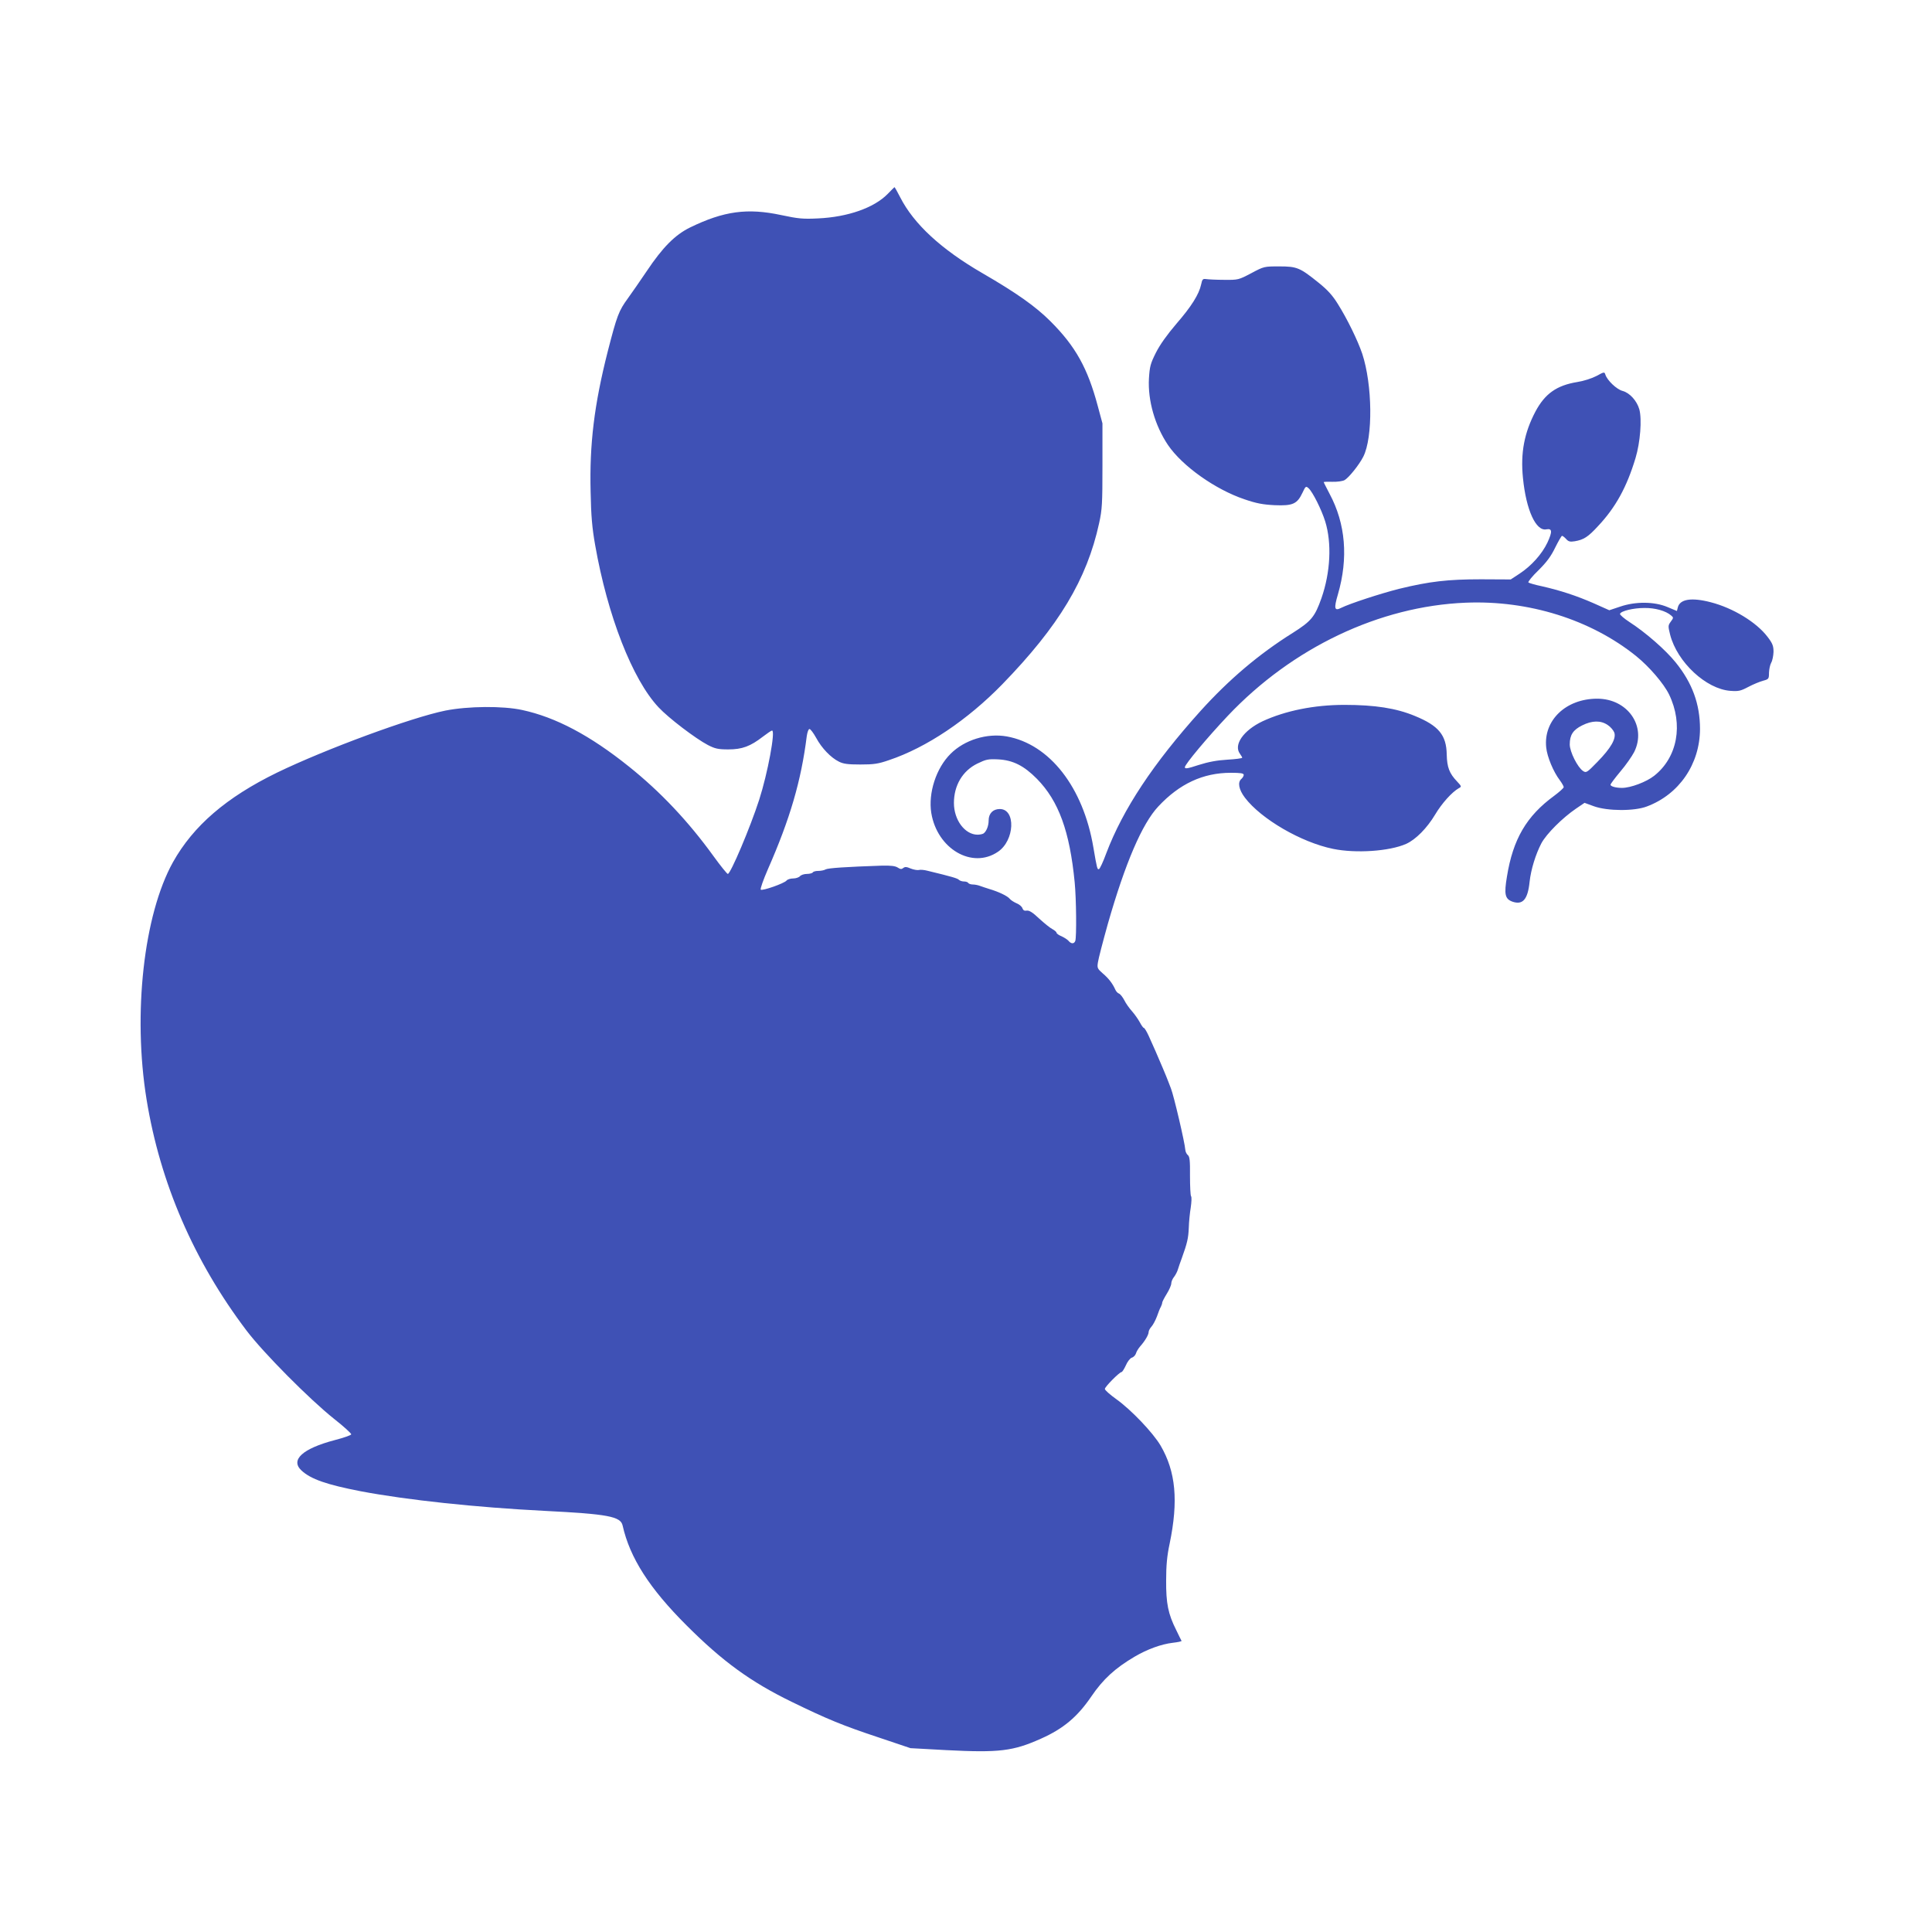
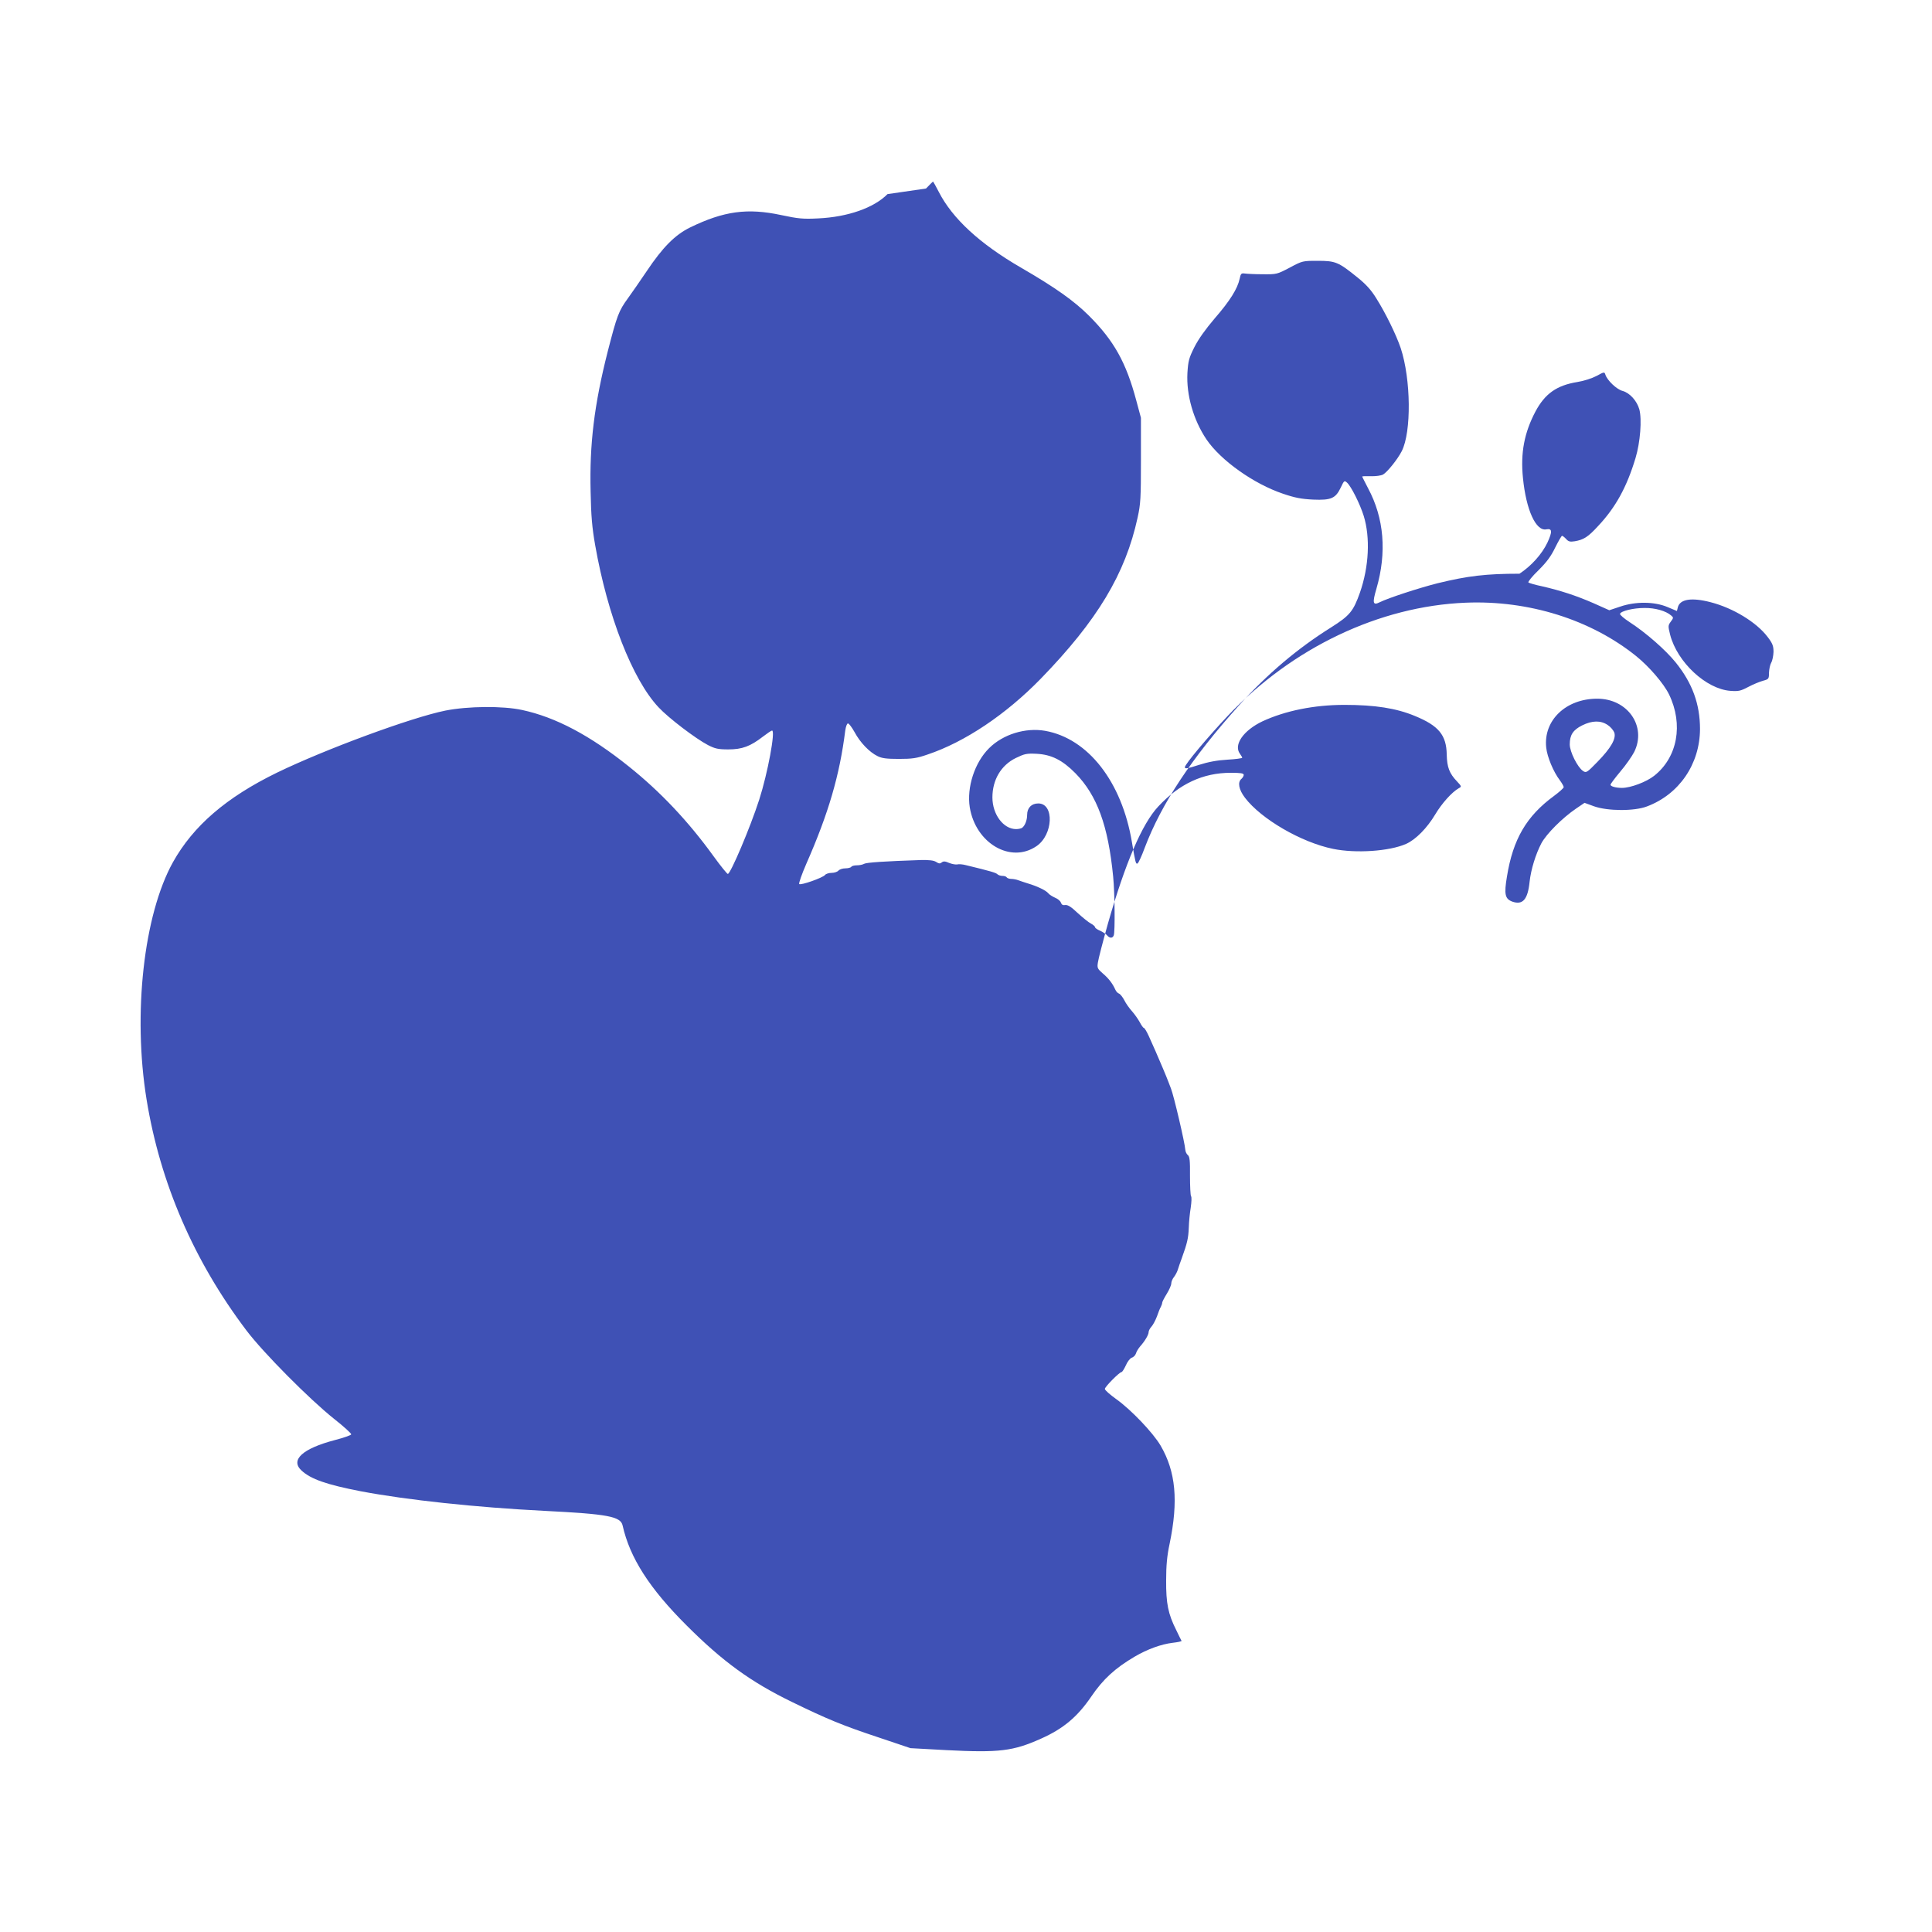
<svg xmlns="http://www.w3.org/2000/svg" version="1.0" width="1280pt" height="1280pt" viewBox="0 0 1280 1280" preserveAspectRatio="xMidYMid meet">
  <g transform="translate(0,1280) scale(0.1,-0.1)" fill="#3f51b5" stroke="none">
-     <path d="M5880 11514 c-90 -91 -263 -152 -460 -161 -100 -5 -131 -2 -244 22 -224 48 -380 27 -604 -82 -100 -49 -182 -132 -287 -289 -44 -65 -100 -146 -124 -179 -62 -85 -73 -114 -135 -355 -89 -351 -121 -612 -113 -928 3 -160 10 -240 30 -353 82 -468 247 -891 420 -1075 66 -71 245 -207 327 -250 47 -24 67 -29 135 -29 92 0 146 20 230 85 29 22 55 40 60 40 24 0 -29 -284 -85 -458 -60 -186 -190 -492 -208 -492 -5 0 -48 53 -95 118 -167 231 -352 427 -561 594 -257 206 -484 326 -706 374 -128 28 -359 26 -510 -4 -226 -46 -793 -255 -1115 -411 -336 -164 -554 -352 -689 -593 -194 -349 -267 -1005 -175 -1572 90 -554 314 -1071 662 -1531 113 -149 417 -455 580 -585 65 -51 116 -98 114 -103 -2 -6 -51 -23 -109 -38 -213 -56 -296 -131 -221 -201 62 -58 167 -94 393 -138 306 -58 765 -107 1220 -130 418 -21 502 -37 515 -97 48 -214 178 -417 425 -663 238 -238 424 -373 695 -505 236 -115 338 -157 579 -237 l208 -70 237 -13 c351 -18 443 -7 628 76 148 66 241 144 333 279 79 116 158 188 287 264 85 50 177 83 252 92 34 4 60 9 59 13 -2 3 -18 35 -35 71 -54 107 -68 177 -67 330 0 99 6 163 23 242 59 285 41 478 -60 651 -51 86 -195 237 -293 307 -42 30 -76 60 -76 68 0 14 97 112 111 112 4 0 17 20 28 44 10 24 28 47 39 51 12 3 24 16 28 28 3 12 16 33 28 47 32 36 56 77 56 95 0 9 9 25 19 36 10 11 26 41 36 67 9 26 20 55 26 64 5 10 9 22 9 28 0 5 14 32 30 58 17 27 30 58 30 69 0 11 8 31 19 44 10 13 21 35 25 49 4 14 16 48 26 75 36 100 43 131 46 200 1 39 7 99 13 135 5 35 7 69 2 75 -4 5 -7 66 -7 135 1 100 -2 127 -14 137 -8 6 -16 22 -17 35 -3 47 -77 362 -95 406 -6 15 -14 36 -18 47 -11 30 -59 143 -84 200 -13 28 -33 74 -46 103 -13 28 -27 52 -32 52 -4 0 -16 17 -27 38 -11 20 -34 53 -51 72 -17 19 -41 52 -51 73 -11 21 -27 41 -35 44 -9 3 -20 15 -25 27 -18 40 -44 74 -83 107 -35 31 -38 36 -32 73 3 23 33 138 66 256 115 402 227 663 334 777 140 150 296 223 480 223 66 0 86 -3 86 -14 0 -7 -7 -19 -15 -26 -27 -22 -18 -71 23 -125 107 -141 373 -296 584 -339 151 -31 373 -16 484 33 64 29 138 104 192 194 44 74 111 149 157 175 19 10 19 12 -11 44 -52 54 -67 95 -69 178 -2 130 -53 192 -212 257 -123 51 -264 73 -466 73 -201 0 -392 -39 -543 -109 -126 -60 -193 -156 -149 -215 8 -11 15 -23 15 -26 0 -4 -44 -10 -98 -13 -69 -4 -127 -15 -190 -35 -76 -25 -92 -27 -92 -15 0 19 150 198 285 341 427 451 1004 726 1576 749 417 17 828 -112 1128 -353 88 -71 184 -183 219 -255 96 -199 56 -417 -99 -539 -52 -41 -156 -80 -213 -80 -41 0 -76 10 -76 21 0 5 29 44 65 87 36 42 77 101 92 130 84 170 -43 353 -245 353 -207 0 -357 -143 -338 -323 6 -62 48 -162 90 -217 14 -19 26 -40 26 -46 0 -6 -29 -32 -64 -58 -183 -134 -272 -287 -312 -534 -20 -119 -13 -149 37 -167 68 -23 101 15 113 132 9 82 40 182 78 255 34 63 139 168 230 230 l56 38 63 -23 c90 -32 267 -33 350 -1 214 80 351 281 352 513 0 165 -51 305 -161 441 -66 82 -197 197 -305 267 -37 24 -66 49 -64 55 6 19 88 39 162 39 70 1 142 -19 177 -50 16 -13 16 -16 -3 -41 -18 -25 -18 -29 -4 -86 47 -182 238 -360 399 -372 54 -4 68 -1 119 26 32 17 76 35 98 41 37 10 39 12 39 53 1 23 7 53 15 67 8 14 14 46 15 71 0 39 -6 56 -39 99 -73 97 -229 192 -377 230 -127 33 -204 21 -218 -34 l-6 -24 -62 26 c-87 37 -212 38 -314 3 l-72 -24 -103 46 c-114 50 -221 85 -344 113 -44 9 -84 21 -89 25 -4 4 25 41 67 81 56 56 83 93 111 151 21 42 41 77 45 77 4 0 16 -9 27 -21 15 -17 26 -20 57 -15 59 10 88 28 154 100 117 124 191 259 249 452 31 103 43 255 25 322 -16 56 -63 109 -111 122 -39 10 -102 70 -114 108 -6 19 -8 19 -59 -9 -31 -16 -83 -33 -127 -40 -136 -22 -214 -77 -277 -195 -74 -140 -100 -274 -83 -441 21 -212 86 -354 155 -340 39 7 41 -14 7 -88 -37 -77 -106 -154 -185 -206 l-58 -38 -197 1 c-220 0 -341 -14 -542 -63 -123 -31 -328 -98 -384 -126 -45 -23 -50 -6 -22 89 70 241 51 468 -55 666 -21 41 -39 75 -39 78 0 2 26 3 58 2 31 -1 67 4 80 11 27 15 96 100 124 155 65 128 61 477 -7 683 -30 88 -99 230 -162 330 -34 55 -67 92 -127 140 -124 100 -143 108 -261 108 -99 0 -101 0 -185 -45 -84 -44 -86 -45 -180 -44 -52 0 -106 3 -119 5 -22 3 -26 -1 -33 -35 -14 -66 -65 -147 -164 -261 -63 -74 -108 -137 -136 -192 -36 -72 -41 -91 -46 -171 -8 -146 40 -312 126 -440 95 -140 314 -295 507 -360 79 -27 121 -35 200 -39 120 -5 149 8 184 82 21 45 23 46 41 30 27 -25 85 -140 110 -220 44 -143 35 -336 -25 -508 -44 -124 -67 -152 -190 -230 -224 -140 -423 -309 -611 -517 -314 -349 -514 -651 -625 -944 -20 -55 -42 -102 -48 -104 -11 -4 -13 2 -37 143 -67 399 -290 685 -574 736 -131 23 -280 -23 -372 -115 -96 -95 -149 -260 -128 -392 39 -238 271 -374 442 -257 111 75 119 283 12 283 -45 0 -74 -29 -74 -76 0 -36 -15 -73 -34 -86 -6 -4 -24 -8 -39 -8 -84 0 -157 97 -157 210 0 116 57 213 155 261 58 28 71 31 137 28 99 -5 172 -42 258 -129 144 -147 217 -347 250 -685 11 -112 13 -365 4 -389 -8 -21 -28 -20 -45 1 -8 9 -29 22 -46 30 -18 7 -33 18 -33 23 0 5 -12 16 -27 24 -16 8 -55 40 -88 70 -43 41 -66 55 -82 53 -16 -3 -24 2 -29 15 -3 11 -20 26 -38 33 -18 8 -39 21 -46 30 -15 19 -74 47 -135 65 -22 7 -50 16 -63 21 -13 5 -34 9 -47 9 -13 0 -27 5 -30 10 -3 6 -16 10 -29 10 -12 0 -27 5 -33 11 -10 10 -43 20 -208 60 -22 6 -48 8 -58 5 -10 -2 -34 2 -54 10 -27 12 -38 12 -49 3 -11 -9 -19 -8 -36 3 -17 11 -46 14 -103 13 -239 -8 -359 -16 -375 -25 -10 -6 -32 -10 -49 -10 -16 0 -33 -4 -36 -10 -3 -5 -21 -10 -39 -10 -19 0 -39 -7 -46 -15 -7 -8 -27 -15 -45 -15 -18 0 -38 -6 -44 -14 -16 -19 -161 -70 -171 -60 -4 5 17 65 47 134 147 334 221 587 258 883 4 26 11 47 18 47 7 0 26 -26 44 -58 37 -69 98 -132 151 -158 29 -15 60 -19 142 -19 89 0 118 4 190 29 248 83 520 266 750 502 375 386 561 695 642 1068 20 91 22 129 22 381 l0 280 -31 115 c-67 251 -147 395 -313 561 -99 99 -225 188 -451 319 -273 158 -455 326 -545 503 -19 37 -36 67 -37 67 -2 0 -23 -21 -47 -46z m4771 -3517 c19 -12 38 -35 44 -50 14 -40 -22 -103 -112 -195 -69 -71 -74 -74 -95 -60 -36 24 -88 127 -88 176 0 63 22 96 82 126 66 33 123 34 169 3z" />
+     <path d="M5880 11514 c-90 -91 -263 -152 -460 -161 -100 -5 -131 -2 -244 22 -224 48 -380 27 -604 -82 -100 -49 -182 -132 -287 -289 -44 -65 -100 -146 -124 -179 -62 -85 -73 -114 -135 -355 -89 -351 -121 -612 -113 -928 3 -160 10 -240 30 -353 82 -468 247 -891 420 -1075 66 -71 245 -207 327 -250 47 -24 67 -29 135 -29 92 0 146 20 230 85 29 22 55 40 60 40 24 0 -29 -284 -85 -458 -60 -186 -190 -492 -208 -492 -5 0 -48 53 -95 118 -167 231 -352 427 -561 594 -257 206 -484 326 -706 374 -128 28 -359 26 -510 -4 -226 -46 -793 -255 -1115 -411 -336 -164 -554 -352 -689 -593 -194 -349 -267 -1005 -175 -1572 90 -554 314 -1071 662 -1531 113 -149 417 -455 580 -585 65 -51 116 -98 114 -103 -2 -6 -51 -23 -109 -38 -213 -56 -296 -131 -221 -201 62 -58 167 -94 393 -138 306 -58 765 -107 1220 -130 418 -21 502 -37 515 -97 48 -214 178 -417 425 -663 238 -238 424 -373 695 -505 236 -115 338 -157 579 -237 l208 -70 237 -13 c351 -18 443 -7 628 76 148 66 241 144 333 279 79 116 158 188 287 264 85 50 177 83 252 92 34 4 60 9 59 13 -2 3 -18 35 -35 71 -54 107 -68 177 -67 330 0 99 6 163 23 242 59 285 41 478 -60 651 -51 86 -195 237 -293 307 -42 30 -76 60 -76 68 0 14 97 112 111 112 4 0 17 20 28 44 10 24 28 47 39 51 12 3 24 16 28 28 3 12 16 33 28 47 32 36 56 77 56 95 0 9 9 25 19 36 10 11 26 41 36 67 9 26 20 55 26 64 5 10 9 22 9 28 0 5 14 32 30 58 17 27 30 58 30 69 0 11 8 31 19 44 10 13 21 35 25 49 4 14 16 48 26 75 36 100 43 131 46 200 1 39 7 99 13 135 5 35 7 69 2 75 -4 5 -7 66 -7 135 1 100 -2 127 -14 137 -8 6 -16 22 -17 35 -3 47 -77 362 -95 406 -6 15 -14 36 -18 47 -11 30 -59 143 -84 200 -13 28 -33 74 -46 103 -13 28 -27 52 -32 52 -4 0 -16 17 -27 38 -11 20 -34 53 -51 72 -17 19 -41 52 -51 73 -11 21 -27 41 -35 44 -9 3 -20 15 -25 27 -18 40 -44 74 -83 107 -35 31 -38 36 -32 73 3 23 33 138 66 256 115 402 227 663 334 777 140 150 296 223 480 223 66 0 86 -3 86 -14 0 -7 -7 -19 -15 -26 -27 -22 -18 -71 23 -125 107 -141 373 -296 584 -339 151 -31 373 -16 484 33 64 29 138 104 192 194 44 74 111 149 157 175 19 10 19 12 -11 44 -52 54 -67 95 -69 178 -2 130 -53 192 -212 257 -123 51 -264 73 -466 73 -201 0 -392 -39 -543 -109 -126 -60 -193 -156 -149 -215 8 -11 15 -23 15 -26 0 -4 -44 -10 -98 -13 -69 -4 -127 -15 -190 -35 -76 -25 -92 -27 -92 -15 0 19 150 198 285 341 427 451 1004 726 1576 749 417 17 828 -112 1128 -353 88 -71 184 -183 219 -255 96 -199 56 -417 -99 -539 -52 -41 -156 -80 -213 -80 -41 0 -76 10 -76 21 0 5 29 44 65 87 36 42 77 101 92 130 84 170 -43 353 -245 353 -207 0 -357 -143 -338 -323 6 -62 48 -162 90 -217 14 -19 26 -40 26 -46 0 -6 -29 -32 -64 -58 -183 -134 -272 -287 -312 -534 -20 -119 -13 -149 37 -167 68 -23 101 15 113 132 9 82 40 182 78 255 34 63 139 168 230 230 l56 38 63 -23 c90 -32 267 -33 350 -1 214 80 351 281 352 513 0 165 -51 305 -161 441 -66 82 -197 197 -305 267 -37 24 -66 49 -64 55 6 19 88 39 162 39 70 1 142 -19 177 -50 16 -13 16 -16 -3 -41 -18 -25 -18 -29 -4 -86 47 -182 238 -360 399 -372 54 -4 68 -1 119 26 32 17 76 35 98 41 37 10 39 12 39 53 1 23 7 53 15 67 8 14 14 46 15 71 0 39 -6 56 -39 99 -73 97 -229 192 -377 230 -127 33 -204 21 -218 -34 l-6 -24 -62 26 c-87 37 -212 38 -314 3 l-72 -24 -103 46 c-114 50 -221 85 -344 113 -44 9 -84 21 -89 25 -4 4 25 41 67 81 56 56 83 93 111 151 21 42 41 77 45 77 4 0 16 -9 27 -21 15 -17 26 -20 57 -15 59 10 88 28 154 100 117 124 191 259 249 452 31 103 43 255 25 322 -16 56 -63 109 -111 122 -39 10 -102 70 -114 108 -6 19 -8 19 -59 -9 -31 -16 -83 -33 -127 -40 -136 -22 -214 -77 -277 -195 -74 -140 -100 -274 -83 -441 21 -212 86 -354 155 -340 39 7 41 -14 7 -88 -37 -77 -106 -154 -185 -206 c-220 0 -341 -14 -542 -63 -123 -31 -328 -98 -384 -126 -45 -23 -50 -6 -22 89 70 241 51 468 -55 666 -21 41 -39 75 -39 78 0 2 26 3 58 2 31 -1 67 4 80 11 27 15 96 100 124 155 65 128 61 477 -7 683 -30 88 -99 230 -162 330 -34 55 -67 92 -127 140 -124 100 -143 108 -261 108 -99 0 -101 0 -185 -45 -84 -44 -86 -45 -180 -44 -52 0 -106 3 -119 5 -22 3 -26 -1 -33 -35 -14 -66 -65 -147 -164 -261 -63 -74 -108 -137 -136 -192 -36 -72 -41 -91 -46 -171 -8 -146 40 -312 126 -440 95 -140 314 -295 507 -360 79 -27 121 -35 200 -39 120 -5 149 8 184 82 21 45 23 46 41 30 27 -25 85 -140 110 -220 44 -143 35 -336 -25 -508 -44 -124 -67 -152 -190 -230 -224 -140 -423 -309 -611 -517 -314 -349 -514 -651 -625 -944 -20 -55 -42 -102 -48 -104 -11 -4 -13 2 -37 143 -67 399 -290 685 -574 736 -131 23 -280 -23 -372 -115 -96 -95 -149 -260 -128 -392 39 -238 271 -374 442 -257 111 75 119 283 12 283 -45 0 -74 -29 -74 -76 0 -36 -15 -73 -34 -86 -6 -4 -24 -8 -39 -8 -84 0 -157 97 -157 210 0 116 57 213 155 261 58 28 71 31 137 28 99 -5 172 -42 258 -129 144 -147 217 -347 250 -685 11 -112 13 -365 4 -389 -8 -21 -28 -20 -45 1 -8 9 -29 22 -46 30 -18 7 -33 18 -33 23 0 5 -12 16 -27 24 -16 8 -55 40 -88 70 -43 41 -66 55 -82 53 -16 -3 -24 2 -29 15 -3 11 -20 26 -38 33 -18 8 -39 21 -46 30 -15 19 -74 47 -135 65 -22 7 -50 16 -63 21 -13 5 -34 9 -47 9 -13 0 -27 5 -30 10 -3 6 -16 10 -29 10 -12 0 -27 5 -33 11 -10 10 -43 20 -208 60 -22 6 -48 8 -58 5 -10 -2 -34 2 -54 10 -27 12 -38 12 -49 3 -11 -9 -19 -8 -36 3 -17 11 -46 14 -103 13 -239 -8 -359 -16 -375 -25 -10 -6 -32 -10 -49 -10 -16 0 -33 -4 -36 -10 -3 -5 -21 -10 -39 -10 -19 0 -39 -7 -46 -15 -7 -8 -27 -15 -45 -15 -18 0 -38 -6 -44 -14 -16 -19 -161 -70 -171 -60 -4 5 17 65 47 134 147 334 221 587 258 883 4 26 11 47 18 47 7 0 26 -26 44 -58 37 -69 98 -132 151 -158 29 -15 60 -19 142 -19 89 0 118 4 190 29 248 83 520 266 750 502 375 386 561 695 642 1068 20 91 22 129 22 381 l0 280 -31 115 c-67 251 -147 395 -313 561 -99 99 -225 188 -451 319 -273 158 -455 326 -545 503 -19 37 -36 67 -37 67 -2 0 -23 -21 -47 -46z m4771 -3517 c19 -12 38 -35 44 -50 14 -40 -22 -103 -112 -195 -69 -71 -74 -74 -95 -60 -36 24 -88 127 -88 176 0 63 22 96 82 126 66 33 123 34 169 3z" />
  </g>
</svg>